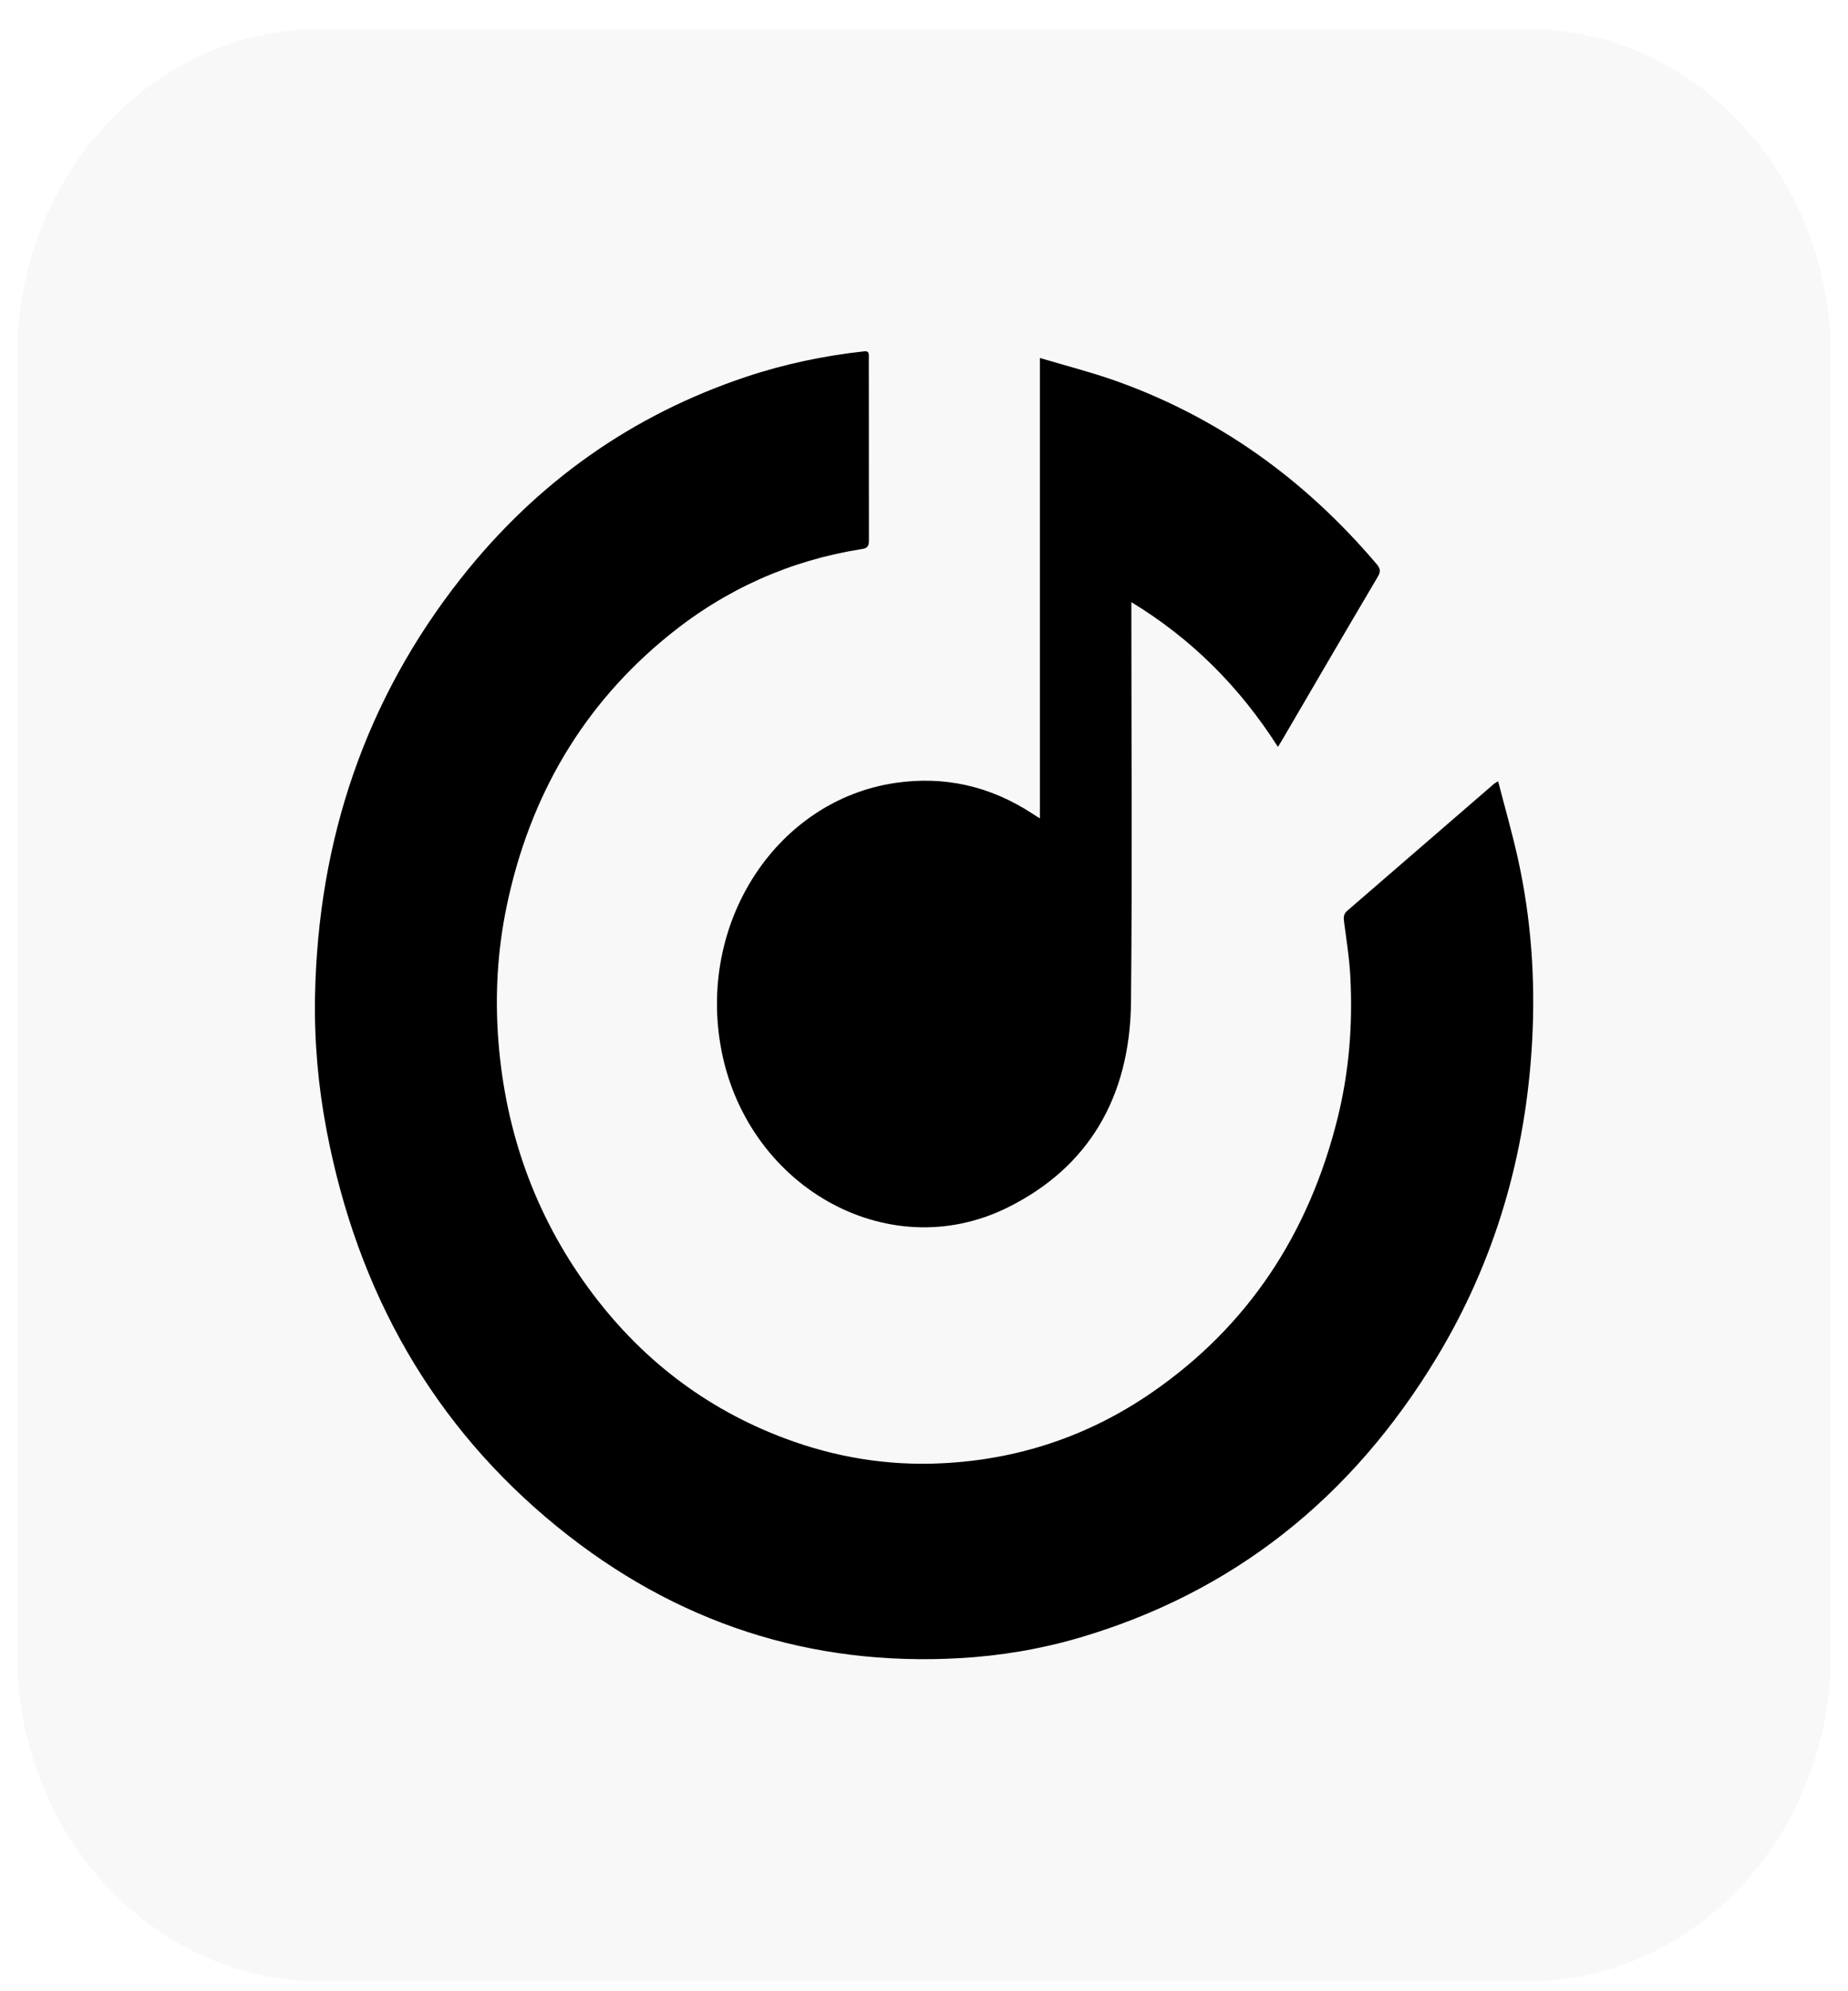
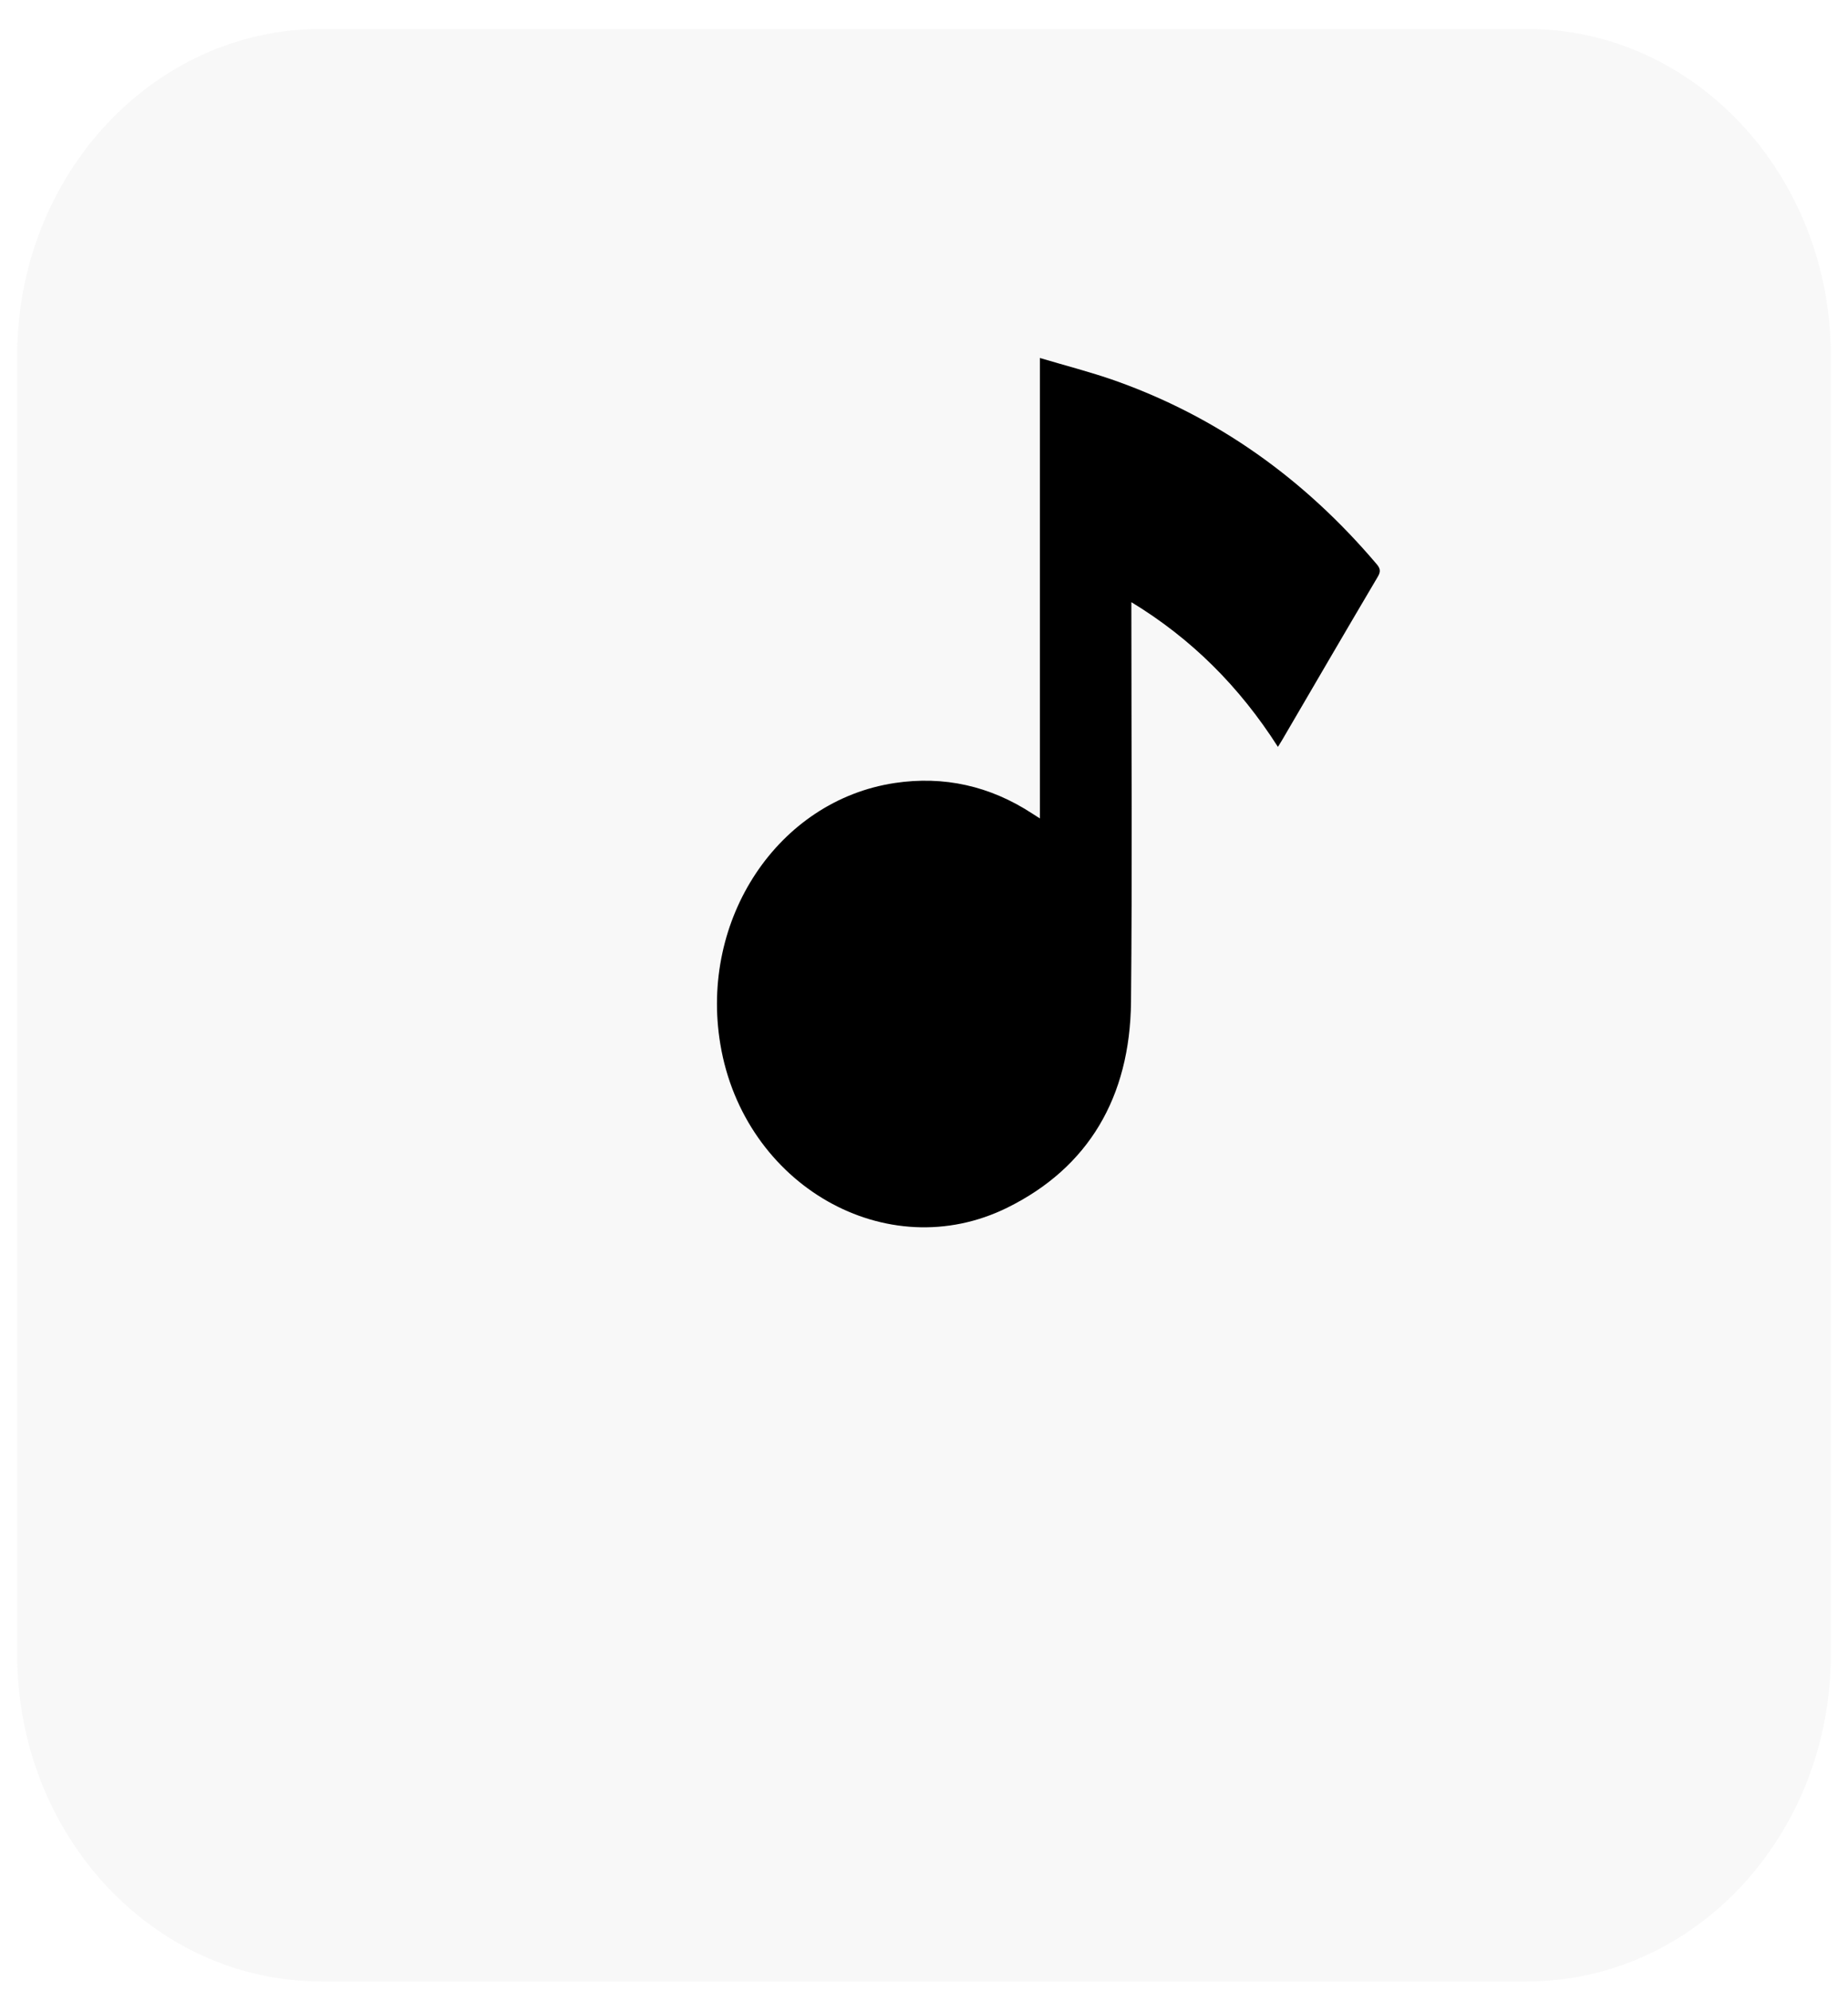
<svg xmlns="http://www.w3.org/2000/svg" width="52" height="56" viewBox="0 0 52 56" fill="none">
  <path d="M42.971 0.814H9.03C4.31 0.814 0.483 4.931 0.483 10.01V46.528C0.483 51.607 4.31 55.724 9.03 55.724H42.971C47.691 55.724 51.517 51.607 51.517 46.528V10.01C51.517 4.931 47.691 0.814 42.971 0.814Z" fill="#686868" fill-opacity="0.05" />
-   <path d="M42.156 21.974C42.346 22.713 42.549 23.417 42.708 24.131C43.084 25.818 43.206 27.534 43.113 29.26C42.942 32.473 42.068 35.455 40.439 38.158C38.024 42.167 34.659 44.797 30.374 46.058C29.273 46.381 28.147 46.568 27.007 46.633C22.817 46.87 19.022 45.656 15.679 42.937C12.214 40.118 10.065 36.377 9.191 31.795C8.954 30.555 8.842 29.296 8.864 28.033C8.947 23.601 10.293 19.665 12.959 16.279C15.113 13.543 17.803 11.665 20.985 10.601C22.069 10.238 23.183 10.005 24.313 9.881C24.428 9.868 24.45 9.913 24.448 10.018C24.445 10.265 24.448 10.514 24.448 10.761C24.448 12.243 24.448 13.722 24.45 15.204C24.45 15.356 24.406 15.417 24.267 15.438C22.26 15.753 20.436 16.554 18.817 17.868C16.426 19.807 14.905 22.36 14.253 25.505C13.994 26.756 13.924 28.025 14.026 29.304C14.231 31.866 15.064 34.165 16.531 36.188C17.989 38.197 19.85 39.616 22.089 40.454C23.515 40.988 24.987 41.227 26.494 41.153C28.636 41.051 30.628 40.397 32.432 39.148C35.101 37.302 36.833 34.714 37.646 31.414C37.963 30.124 38.066 28.808 37.997 27.481C37.971 26.953 37.885 26.427 37.817 25.899C37.802 25.779 37.817 25.695 37.907 25.616C39.287 24.425 40.666 23.233 42.044 22.04C42.061 22.027 42.08 22.016 42.148 21.974H42.156Z" fill="black" />
  <path d="M29.259 10.067C29.991 10.285 30.68 10.461 31.349 10.695C34.235 11.712 36.689 13.451 38.735 15.863C38.84 15.986 38.857 16.071 38.77 16.218C37.866 17.747 36.97 19.284 36.074 20.818C36.042 20.873 36.005 20.928 35.959 21.005C34.877 19.31 33.524 17.96 31.835 16.935V17.19C31.835 20.852 31.861 24.515 31.825 28.177C31.798 30.865 30.619 32.84 28.348 33.962C24.951 35.641 20.932 33.331 20.27 29.372C19.679 25.847 21.896 22.515 25.176 22.021C26.558 21.814 27.857 22.1 29.056 22.886C29.112 22.922 29.168 22.959 29.261 23.017V10.07L29.259 10.067Z" fill="black" />
</svg>